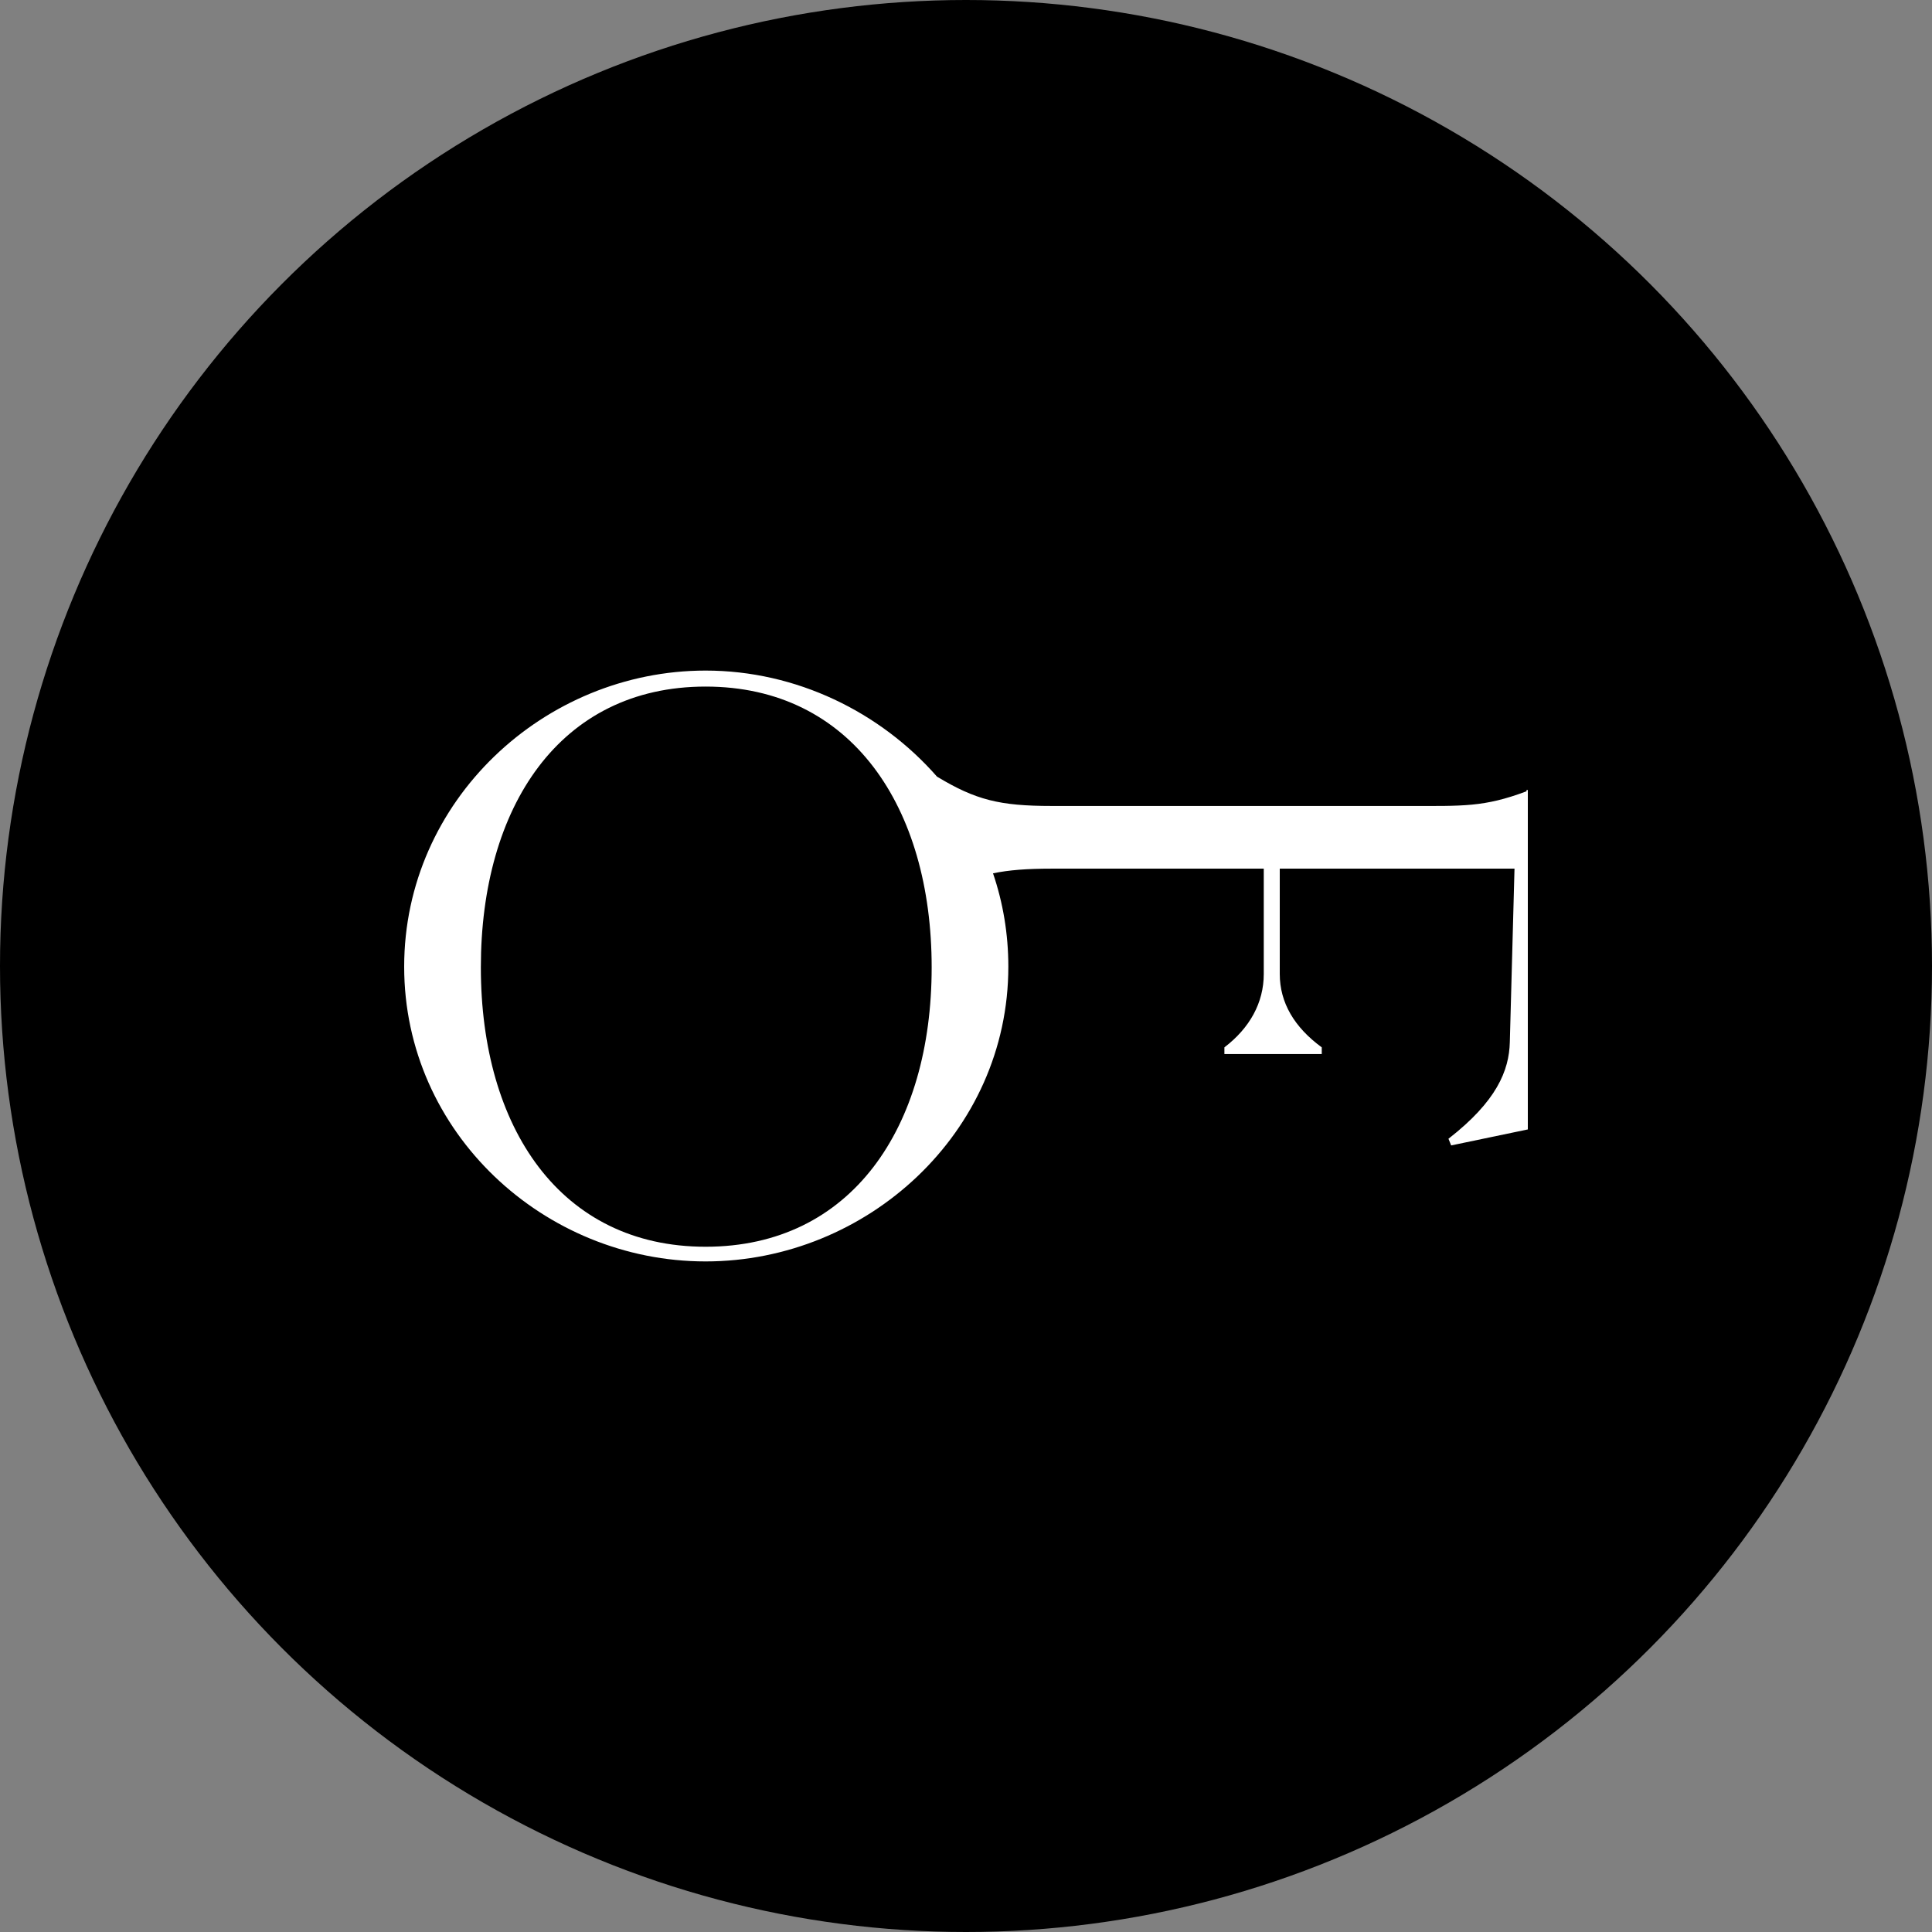
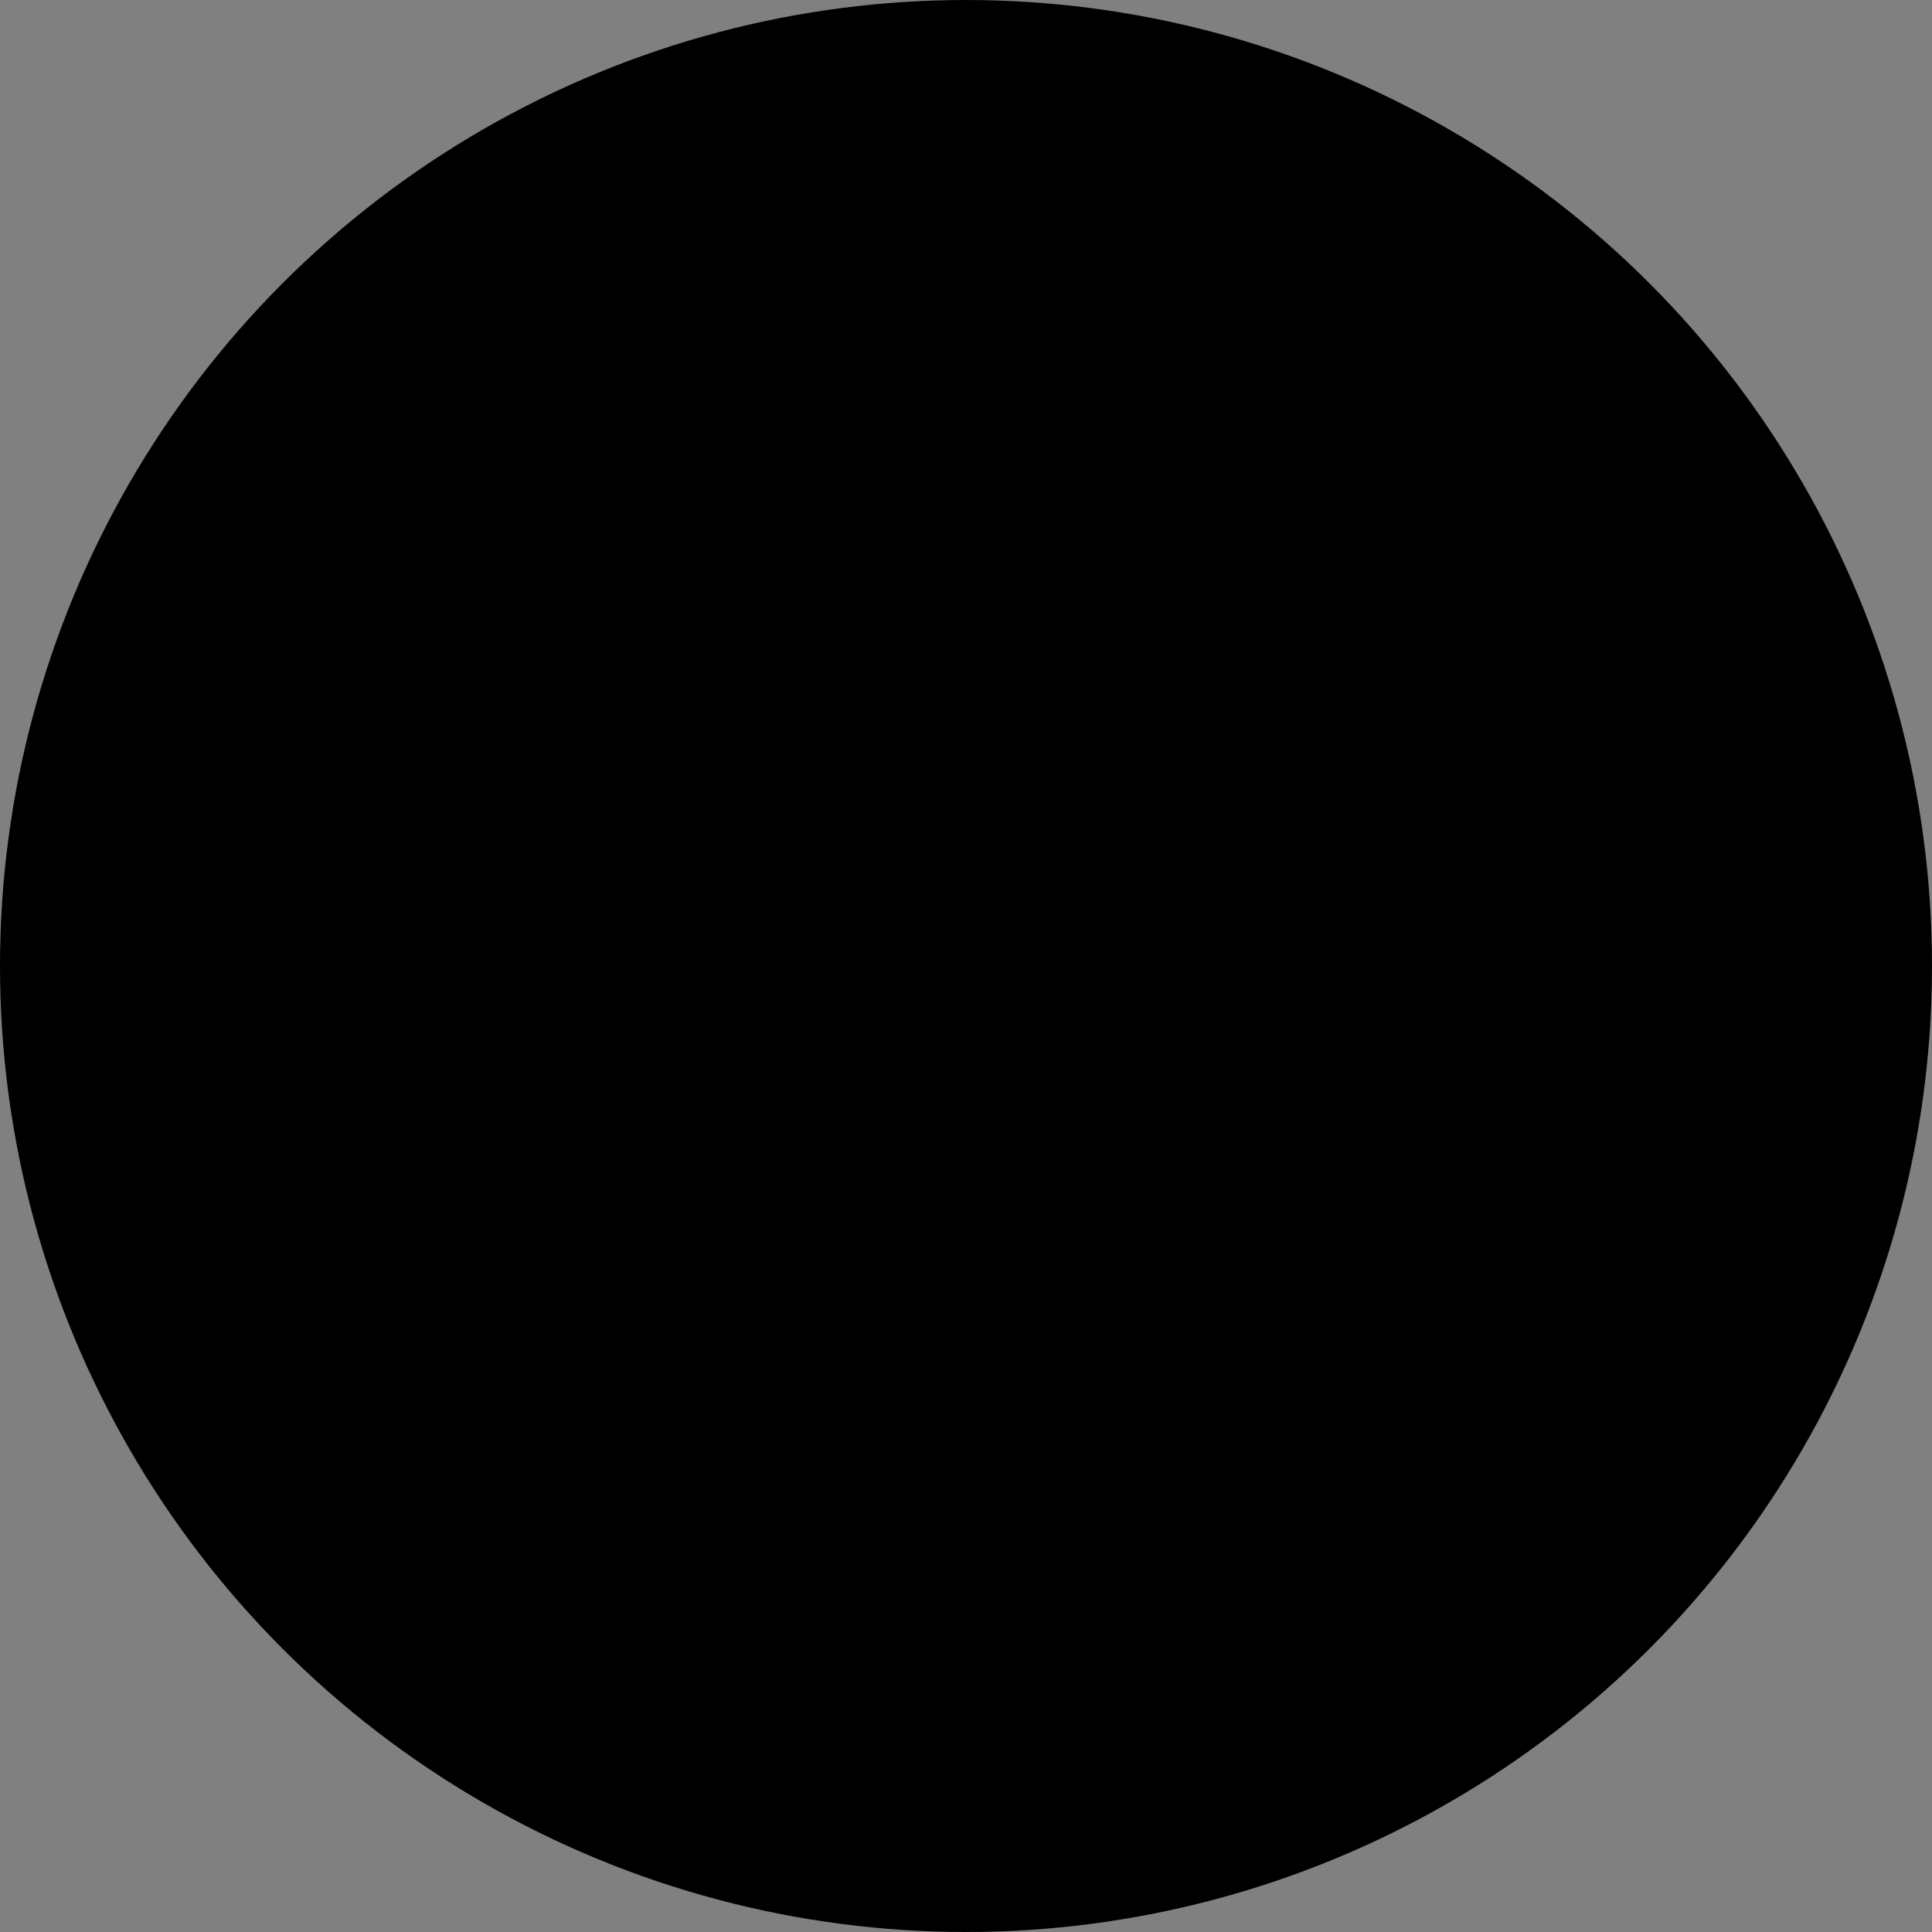
<svg xmlns="http://www.w3.org/2000/svg" id="Layer_2" data-name="Layer 2" viewBox="0 0 512 512">
  <rect x="0" y="0" width="512" height="512" fill="#808080" stroke="none" />
  <defs>
    <style>      .cls-1 {        fill: #fff;      }    </style>
  </defs>
  <g id="Layer_1-2" data-name="Layer 1">
    <g>
      <circle cx="256" cy="256" r="256" />
-       <path class="cls-1" d="M404.54,209.7c-11.31,4.24-16.79,3.89-31.28,3.89h-94.55c-13.78,0-20.15-1.59-30.4-7.78-15.02-17.14-37.29-28.1-61.32-28.1-42.77,0-79.88,34.46-79.88,78.47s37.11,78.11,79.88,78.11,80.23-34.11,80.23-78.11c0-8.66-1.41-16.97-4.06-24.74,4.24-.88,9.01-1.24,15.55-1.24h56.2v27.92c0,7.6-3.71,14.31-10.43,19.44v1.77h25.8v-1.77c-7.25-5.3-11.13-11.84-11.13-19.44v-27.92h62.21l-1.24,45.95c-.18,7.6-3.53,15.73-16.26,25.63l.71,1.77,20.32-4.24v-89.95h-.35v.35ZM186.99,330.4c-38.53,0-59.56-31.63-59.56-74.05s20.85-74.4,59.56-74.4,59.91,31.99,59.91,74.4-21.21,74.05-59.91,74.05Z" />
    </g>
  </g>
</svg>